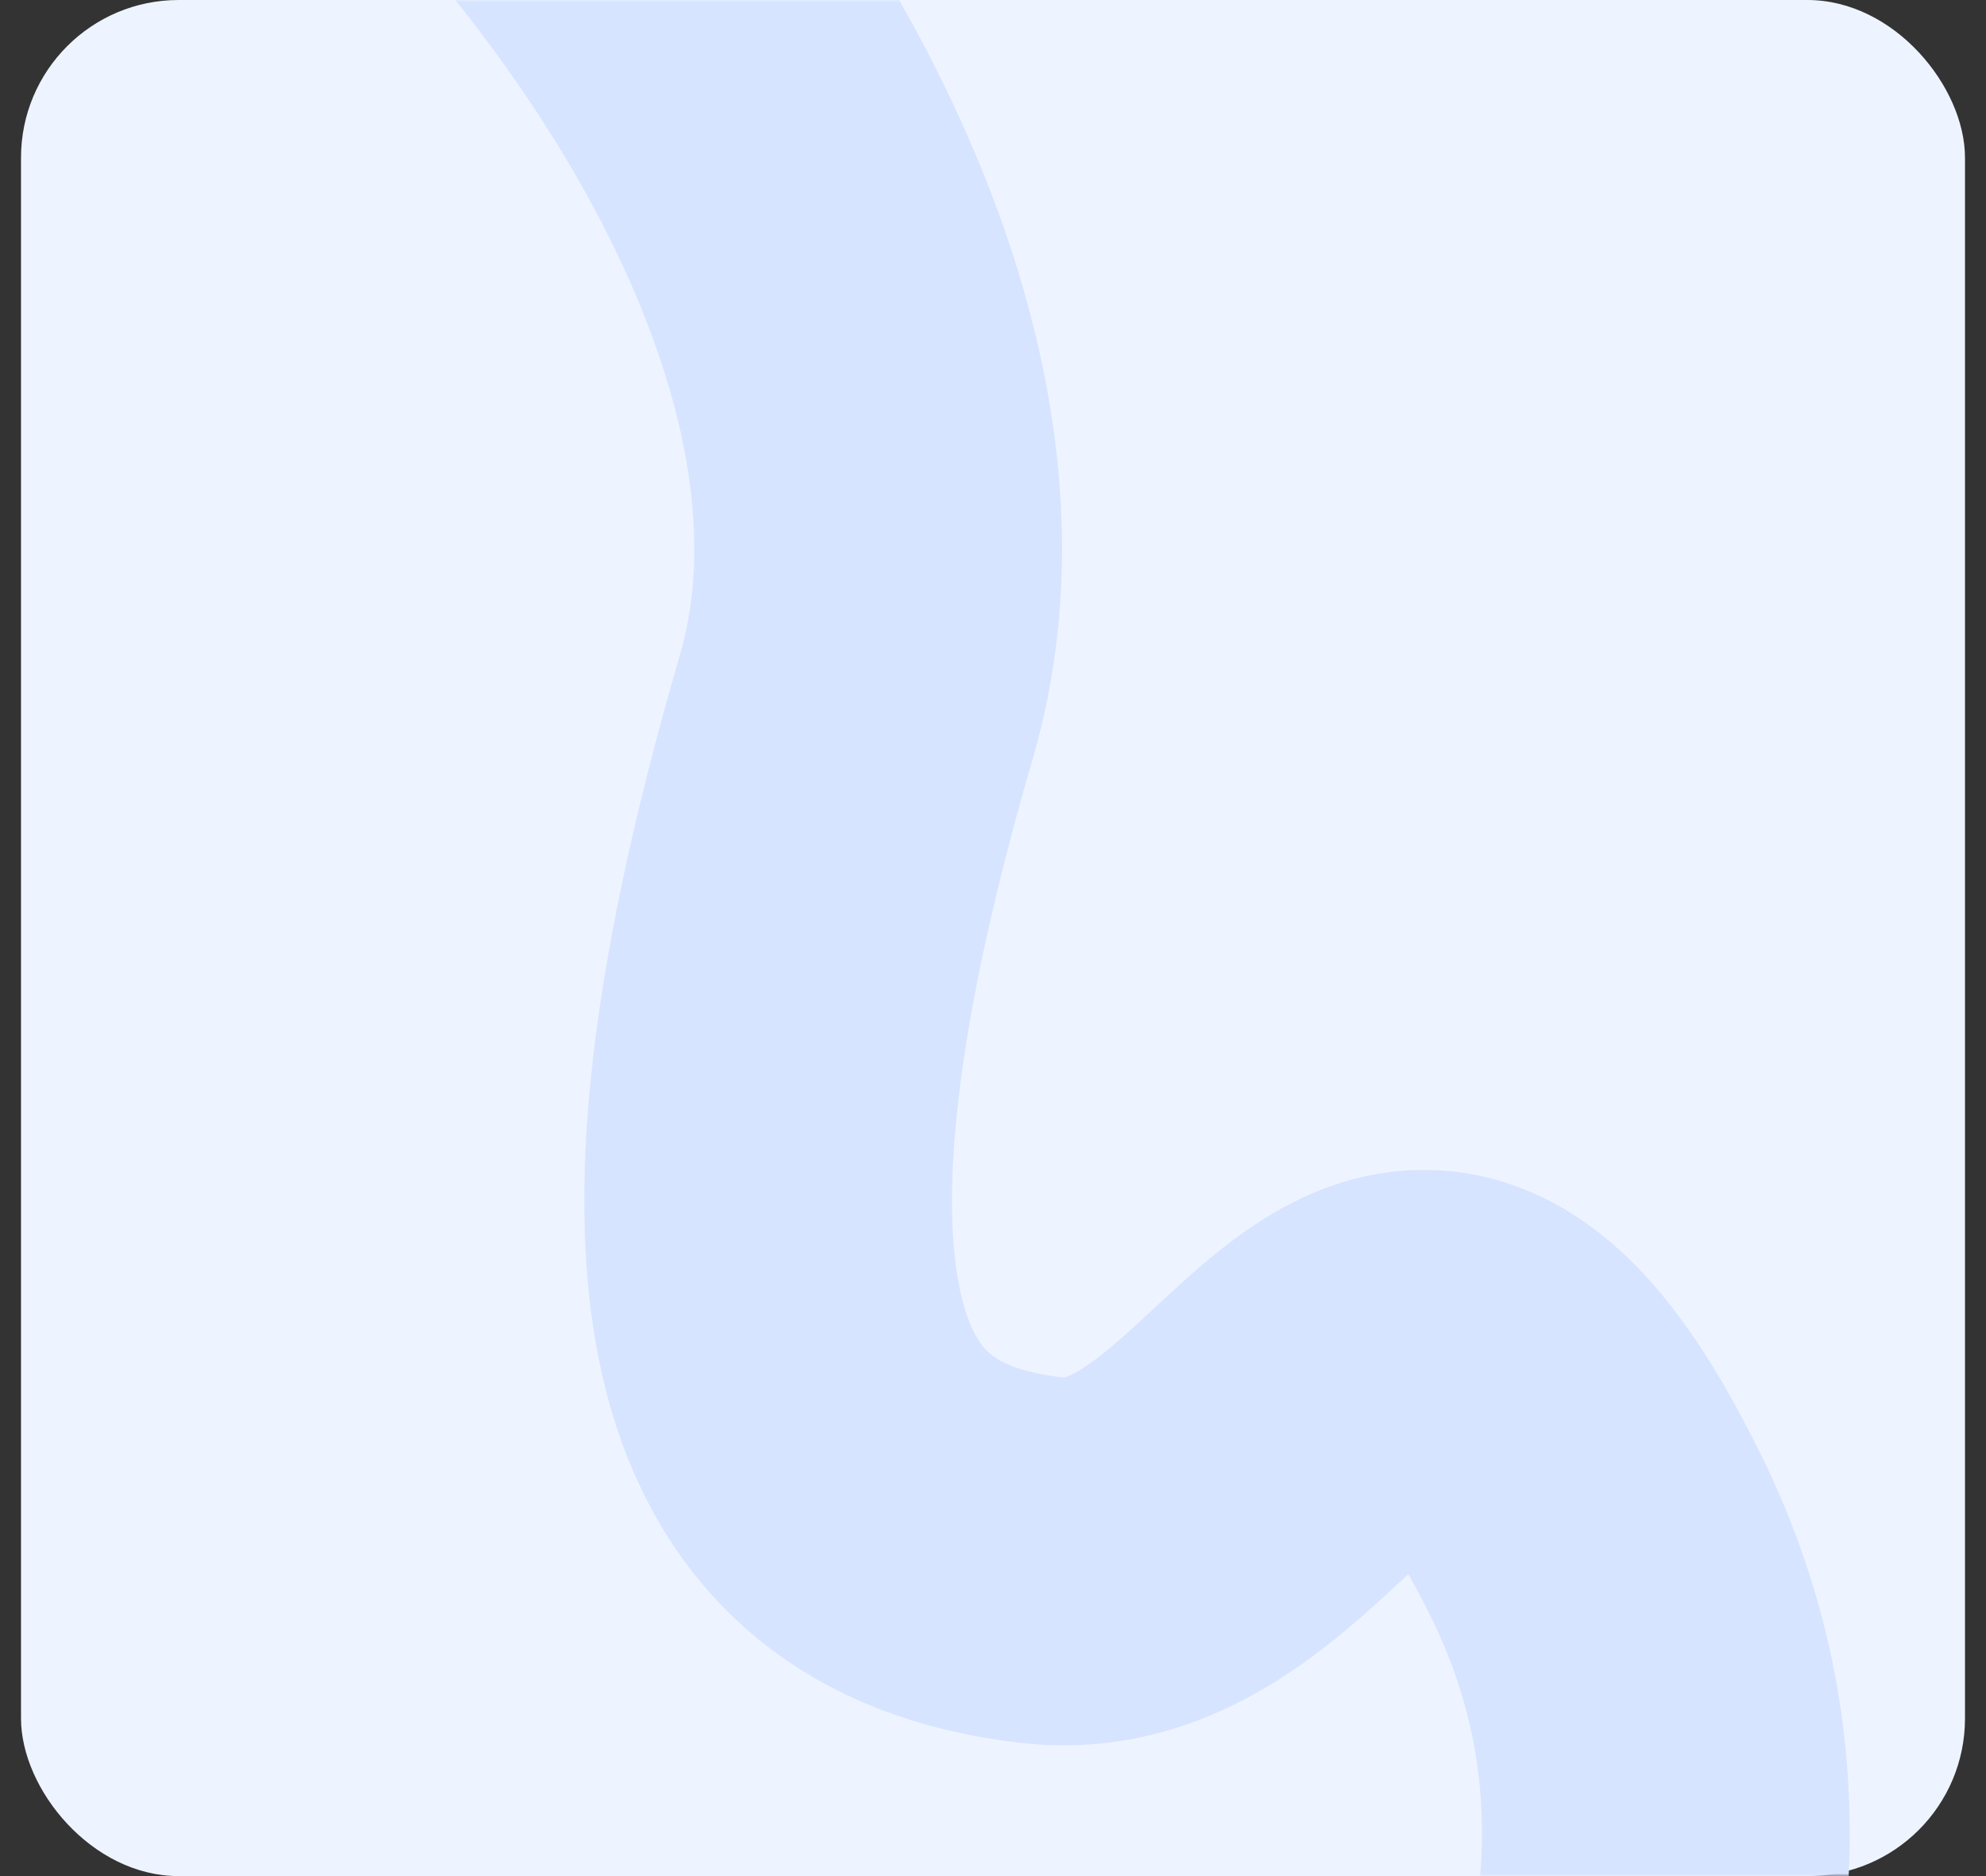
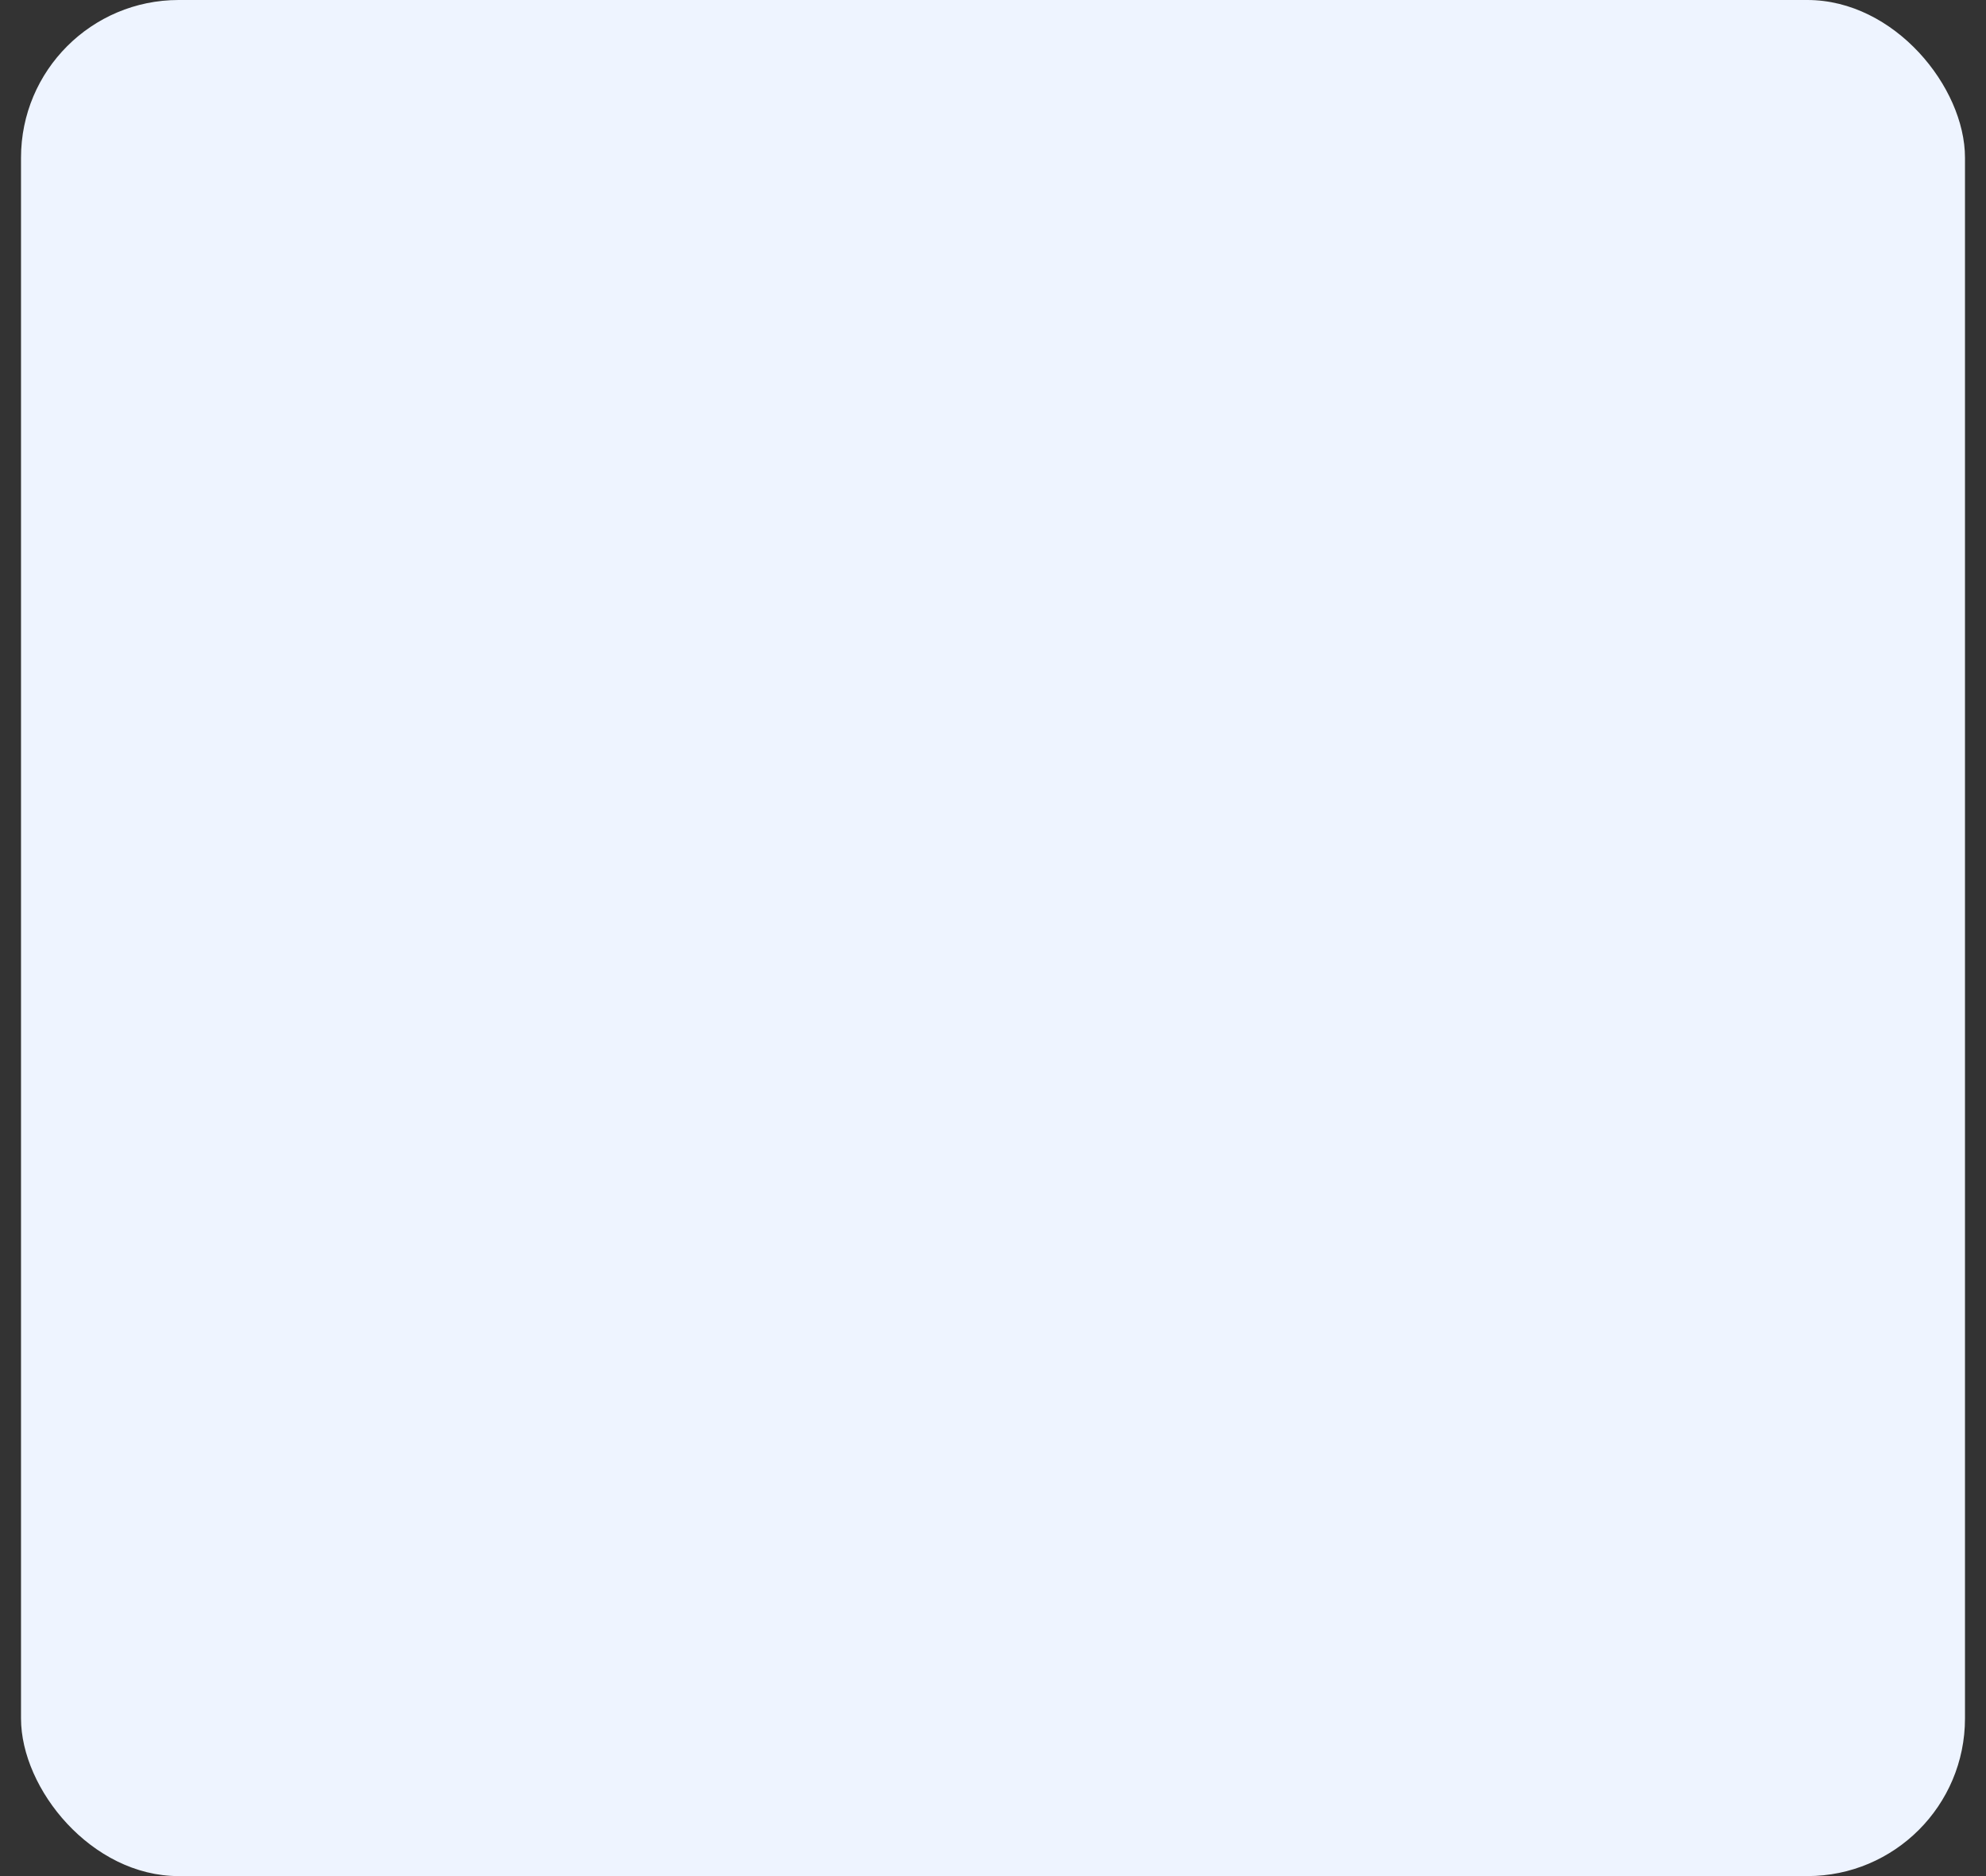
<svg xmlns="http://www.w3.org/2000/svg" width="378" height="357" viewBox="0 0 378 357" fill="none">
  <rect x="0" y="0" width="378" height="357" fill="#333333" stroke="none" />
  <rect x="4" width="370" height="357" rx="30" fill="#EEF4FF" />
  <g clip-path="url(#clip0_85_228)">
    <mask id="mask0_85_228" style="mask-type:alpha" maskUnits="userSpaceOnUse" x="0" y="0" width="378" height="357">
-       <path d="M377.5 0H0.5V357H377.5V0Z" fill="#0982E5" />
+       <path d="M377.5 0H0.5V357H377.5Z" fill="#0982E5" />
    </mask>
    <g mask="url(#mask0_85_228)">
-       <path d="M0.5 -108.29C74 -87.267 190.6 39.746 163 134.47C128.5 252.875 150.5 291.55 198.5 296.905C246.5 302.26 263 208.845 304 292.74C345 376.635 271.5 444.465 324.5 395.08" stroke="#D7E4FF" stroke-width="70" />
-     </g>
+       </g>
  </g>
  <defs>
    <clipPath id="clip0_85_228">
      <rect width="377" height="357" fill="white" transform="translate(0.5)" />
    </clipPath>
  </defs>
</svg>